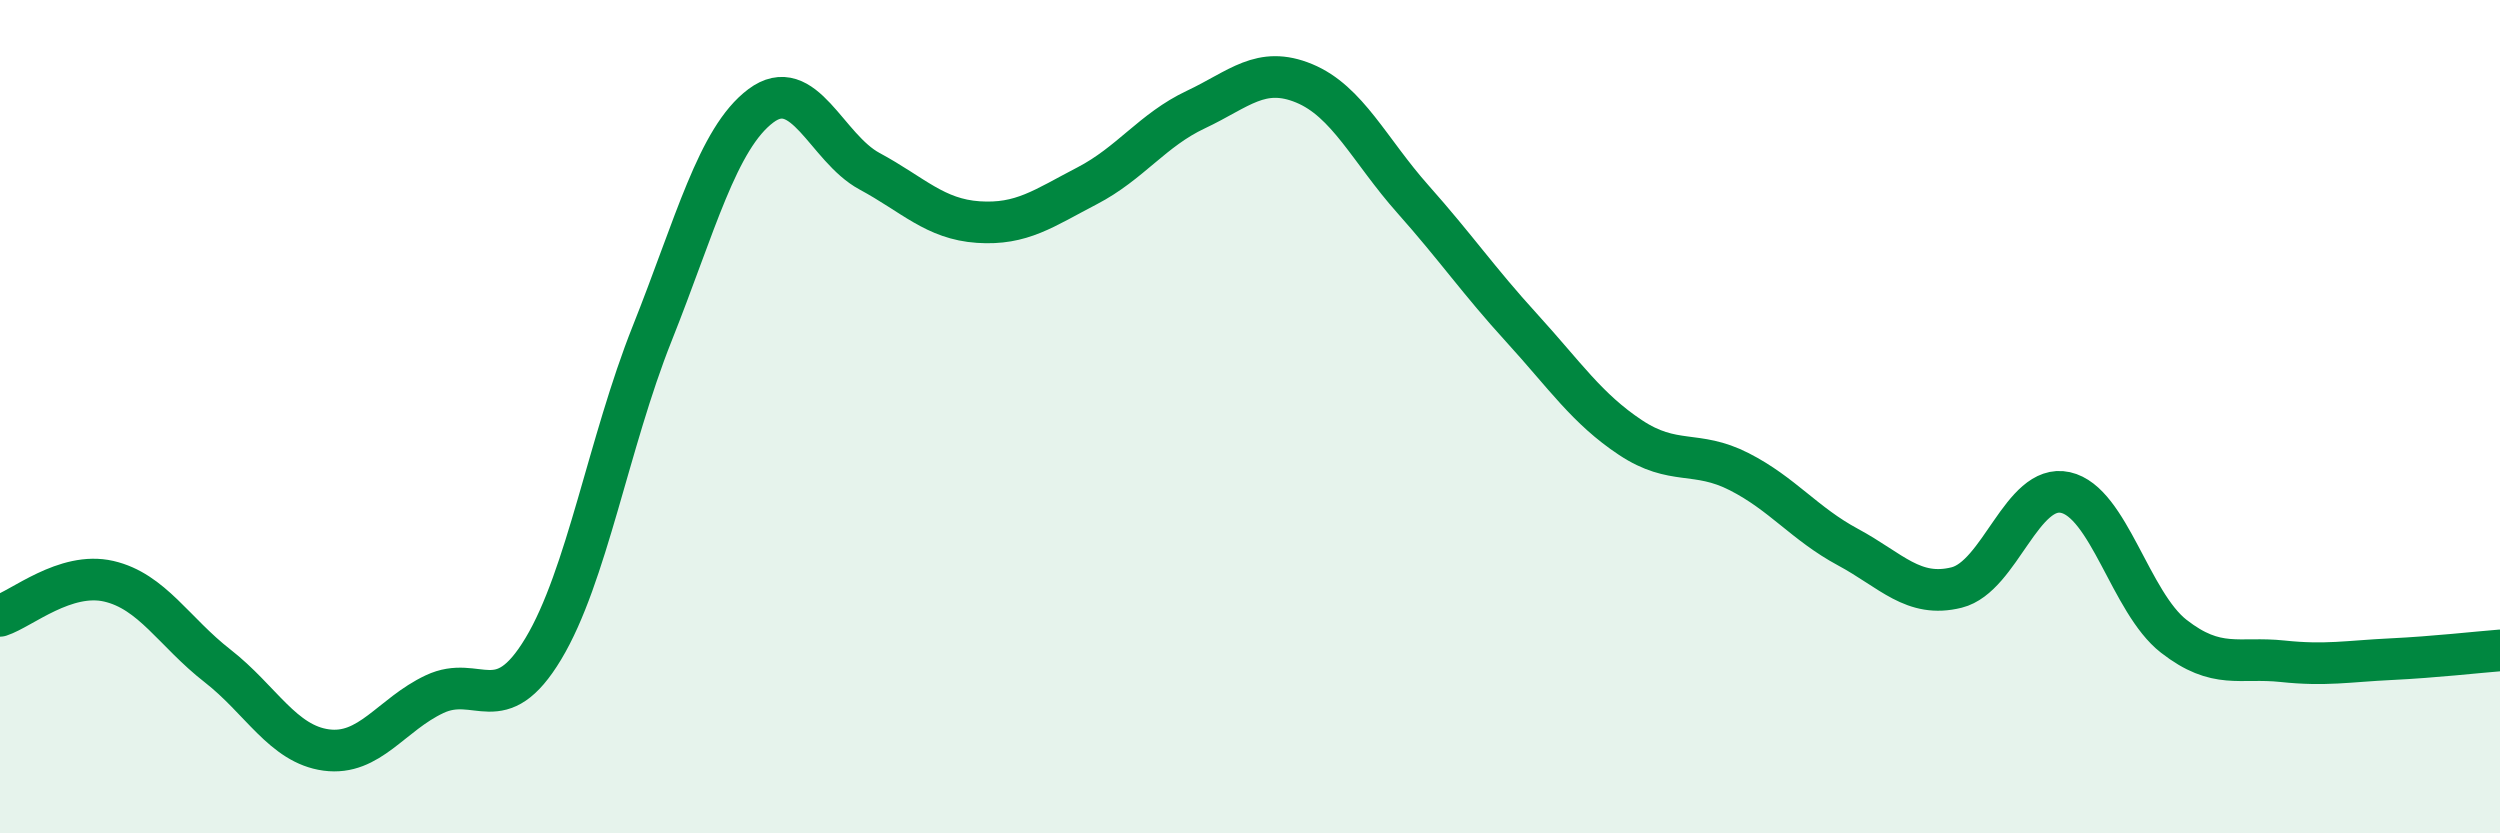
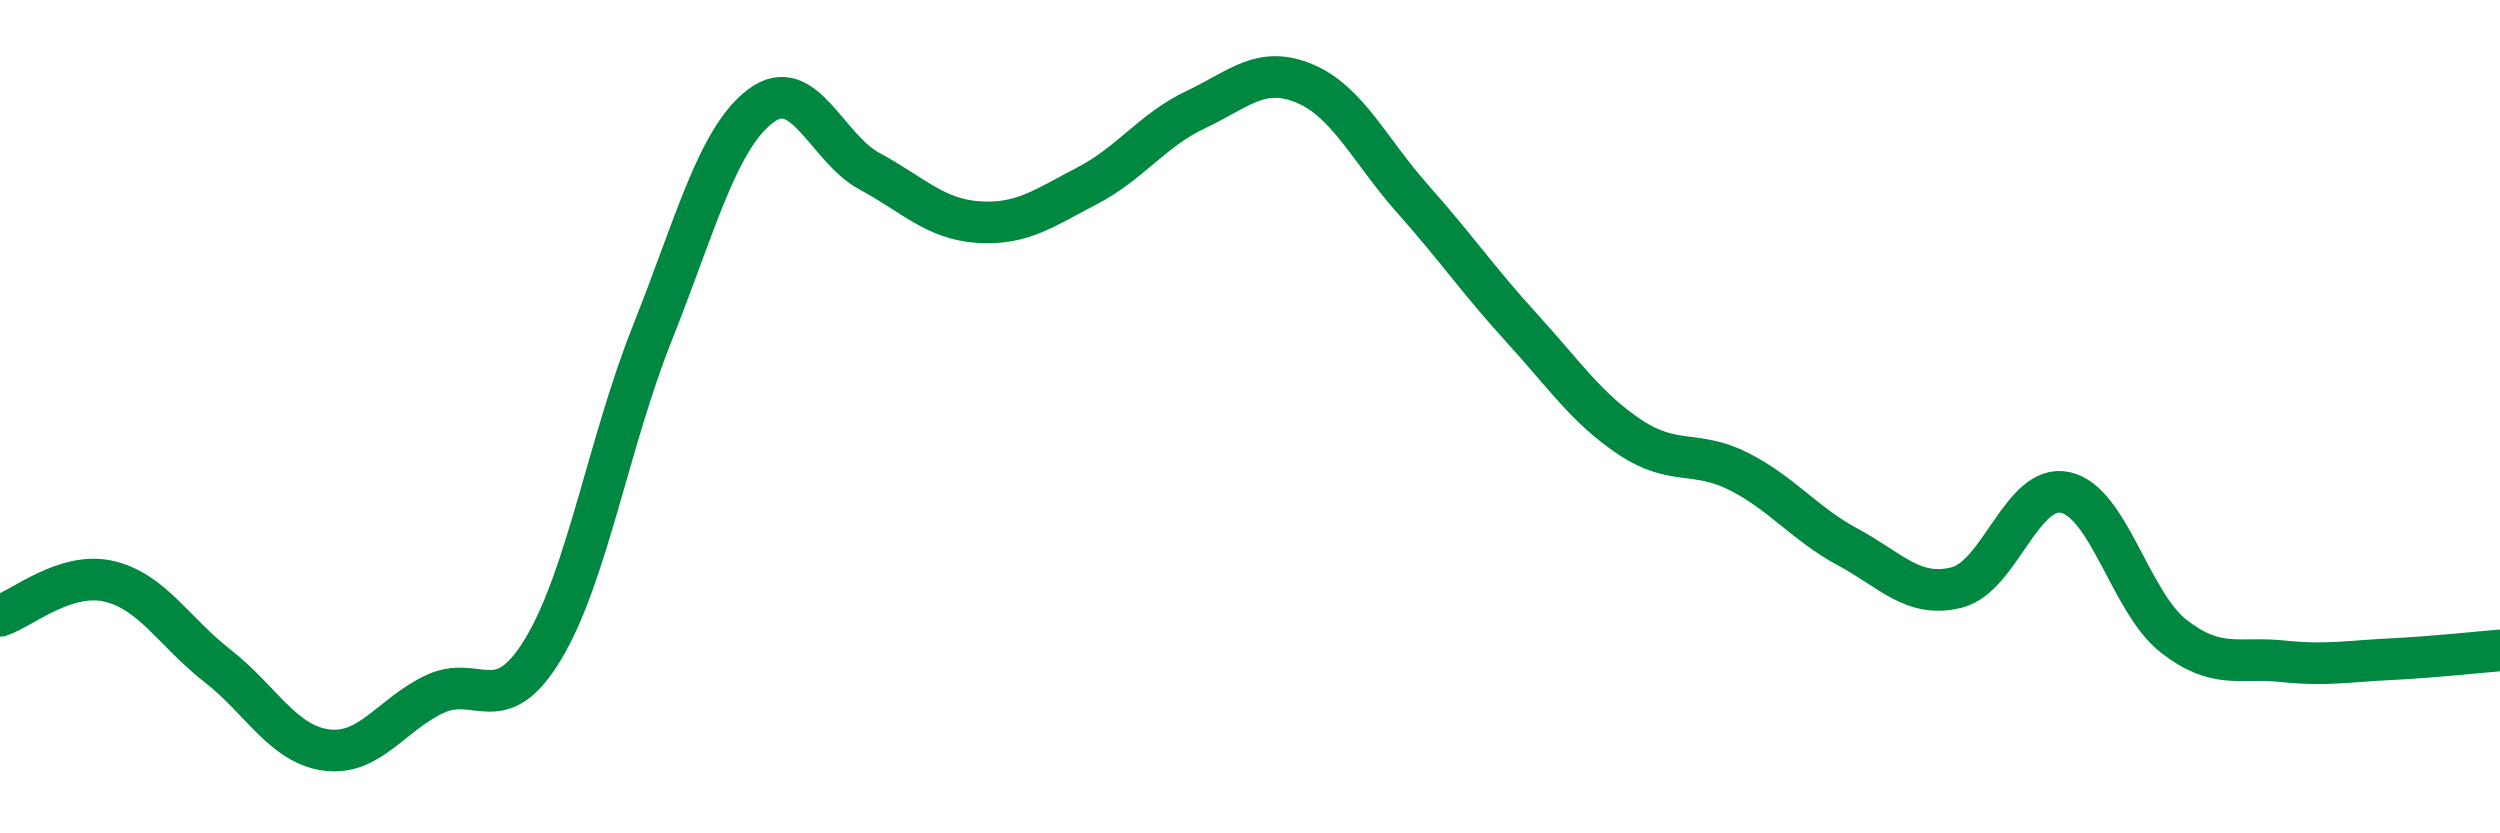
<svg xmlns="http://www.w3.org/2000/svg" width="60" height="20" viewBox="0 0 60 20">
-   <path d="M 0,14.78 C 0.52,14.61 1.57,13.71 2.61,13.95 C 3.65,14.19 4.18,15.17 5.22,15.98 C 6.26,16.79 6.79,17.86 7.83,18 C 8.87,18.14 9.39,17.15 10.43,16.66 C 11.47,16.17 12,17.3 13.04,15.57 C 14.08,13.84 14.61,10.62 15.65,8.01 C 16.69,5.4 17.22,3.32 18.26,2.54 C 19.3,1.76 19.83,3.55 20.87,4.11 C 21.91,4.67 22.44,5.26 23.48,5.33 C 24.52,5.4 25.05,5 26.09,4.46 C 27.13,3.92 27.66,3.12 28.7,2.63 C 29.74,2.14 30.26,1.57 31.3,2 C 32.34,2.43 32.87,3.61 33.91,4.78 C 34.95,5.95 35.48,6.73 36.52,7.87 C 37.56,9.01 38.09,9.81 39.13,10.5 C 40.17,11.19 40.7,10.79 41.74,11.32 C 42.78,11.85 43.31,12.57 44.35,13.13 C 45.39,13.69 45.92,14.36 46.96,14.1 C 48,13.84 48.53,11.59 49.57,11.82 C 50.61,12.05 51.13,14.46 52.17,15.27 C 53.21,16.08 53.74,15.76 54.78,15.87 C 55.82,15.98 56.35,15.87 57.39,15.82 C 58.43,15.77 59.48,15.65 60,15.61L60 20L0 20Z" fill="#008740" opacity="0.1" stroke-linecap="round" stroke-linejoin="round" />
  <path d="M 0,14.78 C 0.52,14.61 1.57,13.71 2.61,13.95 C 3.65,14.19 4.18,15.17 5.22,15.98 C 6.26,16.79 6.79,17.86 7.83,18 C 8.87,18.14 9.39,17.15 10.43,16.66 C 11.47,16.17 12,17.3 13.04,15.57 C 14.08,13.84 14.61,10.62 15.65,8.01 C 16.69,5.4 17.22,3.32 18.26,2.54 C 19.3,1.76 19.83,3.55 20.87,4.11 C 21.91,4.67 22.44,5.26 23.48,5.33 C 24.52,5.4 25.05,5 26.09,4.46 C 27.13,3.92 27.66,3.12 28.7,2.63 C 29.74,2.14 30.26,1.57 31.3,2 C 32.34,2.43 32.87,3.61 33.91,4.78 C 34.95,5.95 35.48,6.73 36.52,7.87 C 37.56,9.01 38.09,9.81 39.13,10.5 C 40.17,11.19 40.7,10.79 41.74,11.32 C 42.78,11.85 43.31,12.57 44.35,13.13 C 45.39,13.69 45.92,14.36 46.96,14.1 C 48,13.84 48.53,11.59 49.57,11.82 C 50.61,12.05 51.13,14.46 52.17,15.27 C 53.21,16.08 53.74,15.76 54.78,15.87 C 55.82,15.98 56.35,15.87 57.39,15.82 C 58.43,15.77 59.48,15.65 60,15.61" stroke="#008740" stroke-width="1" fill="none" stroke-linecap="round" stroke-linejoin="round" />
</svg>